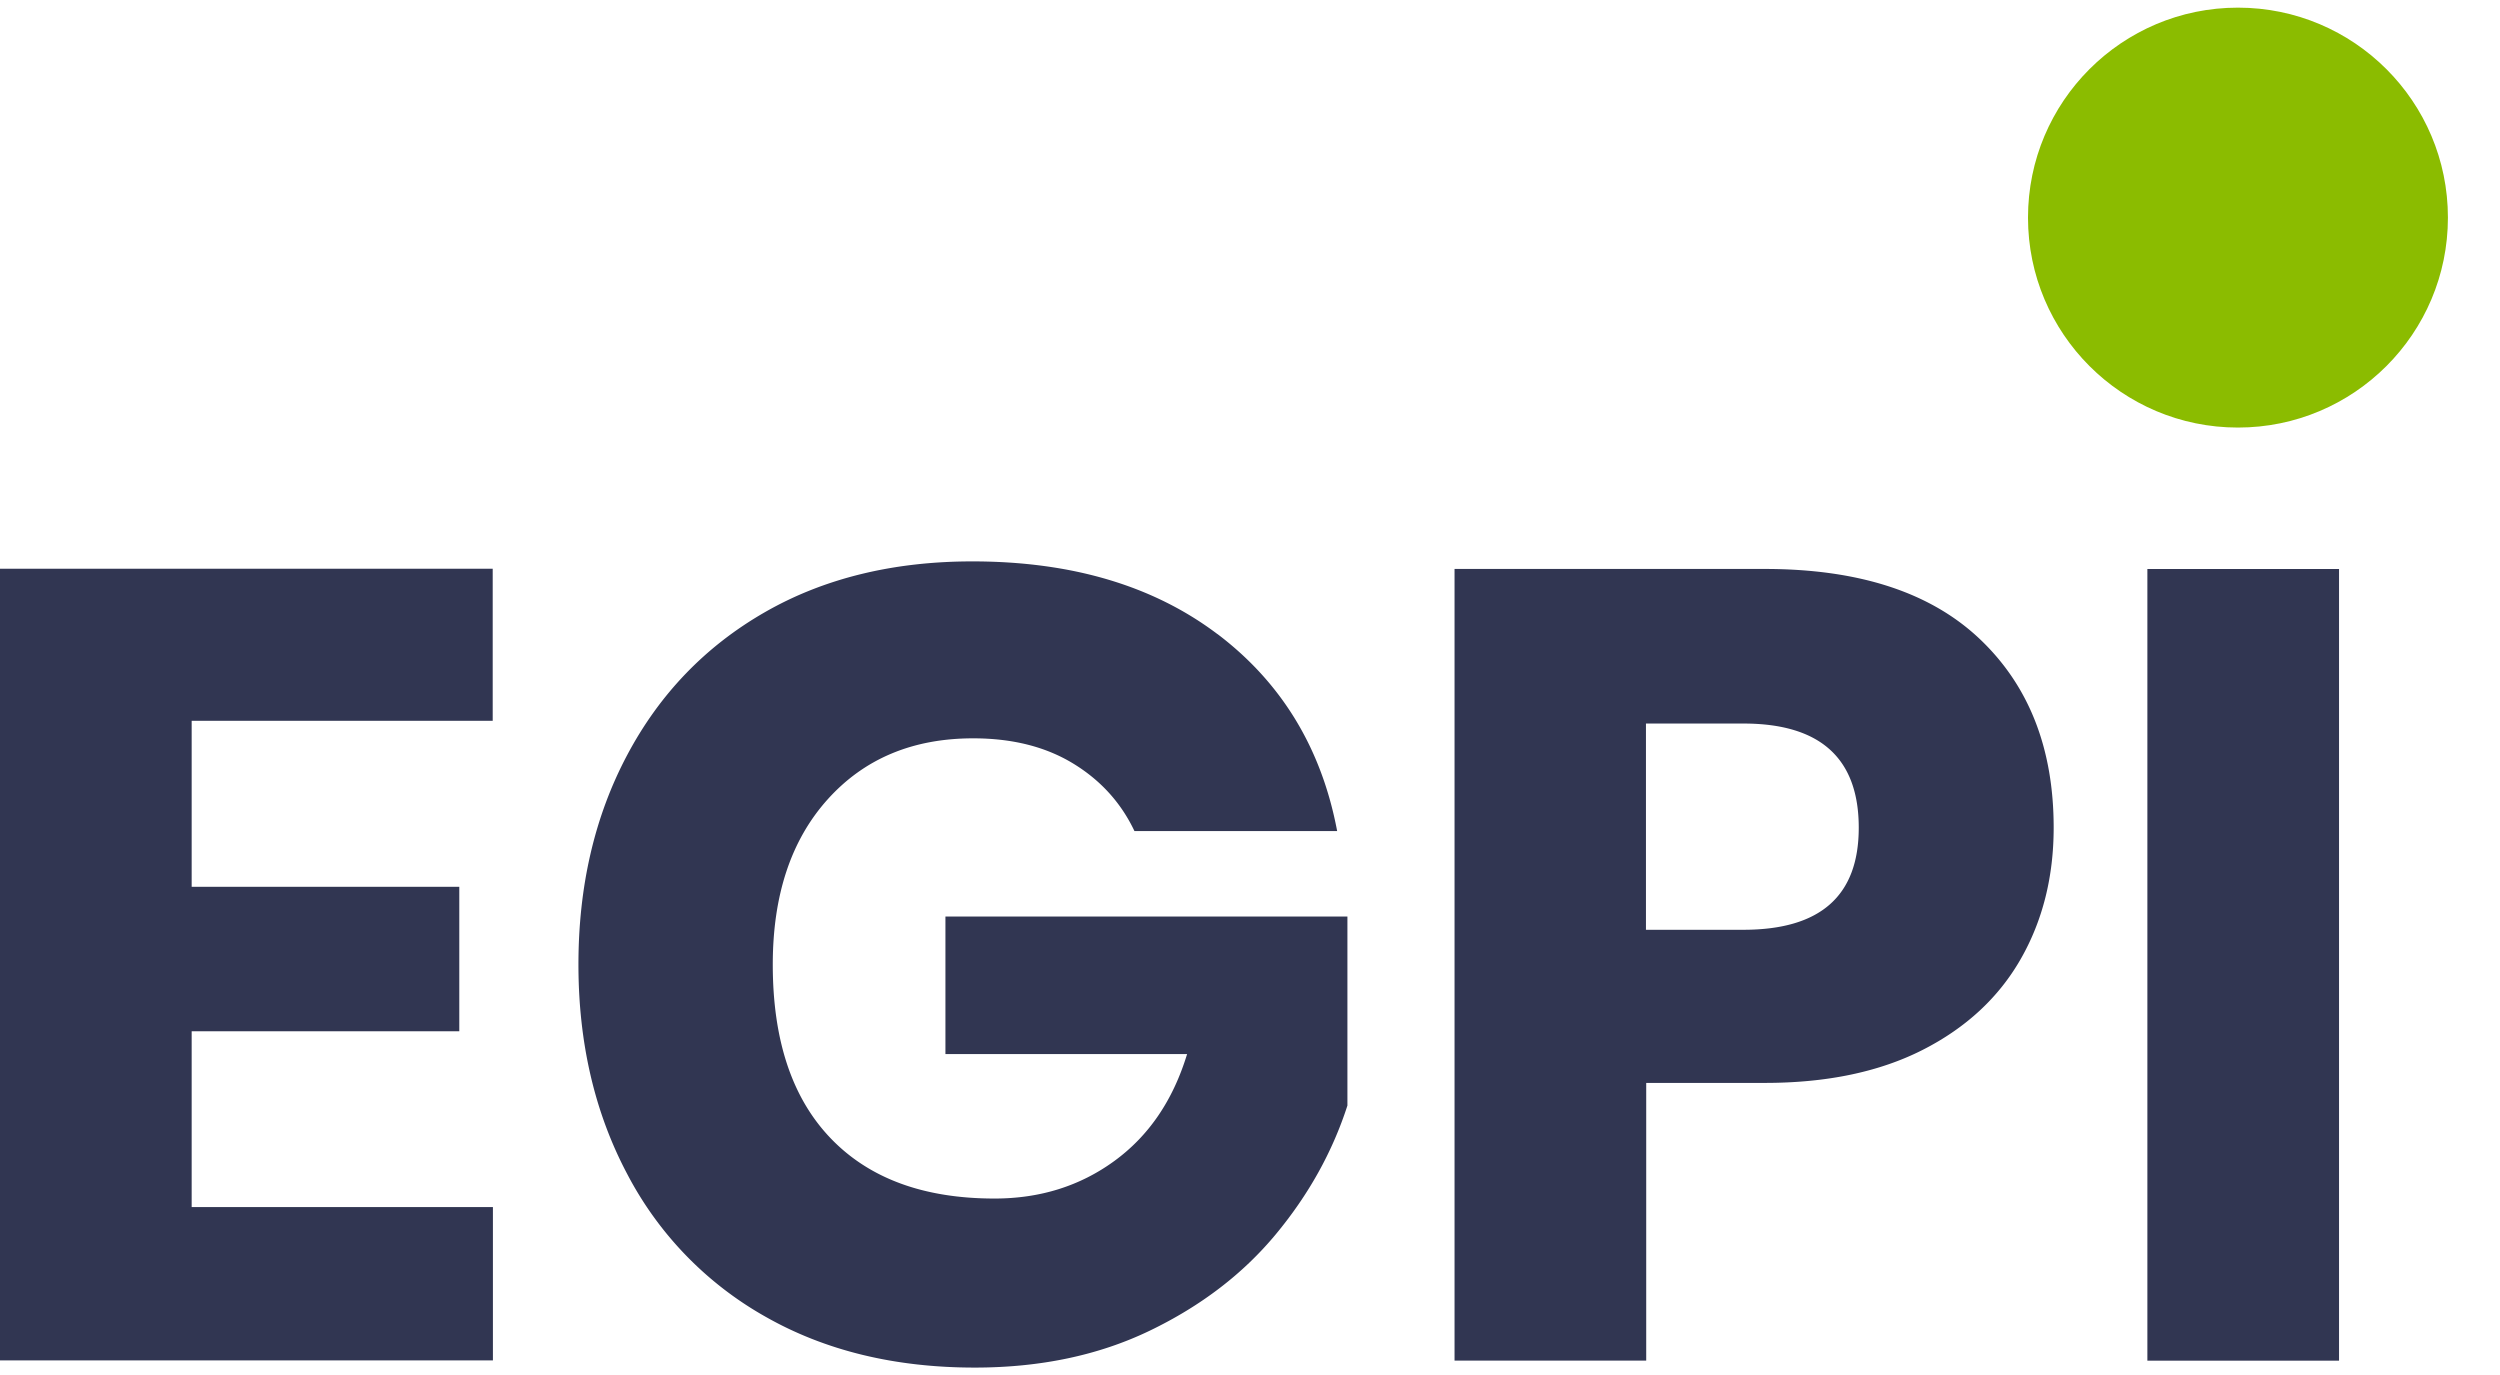
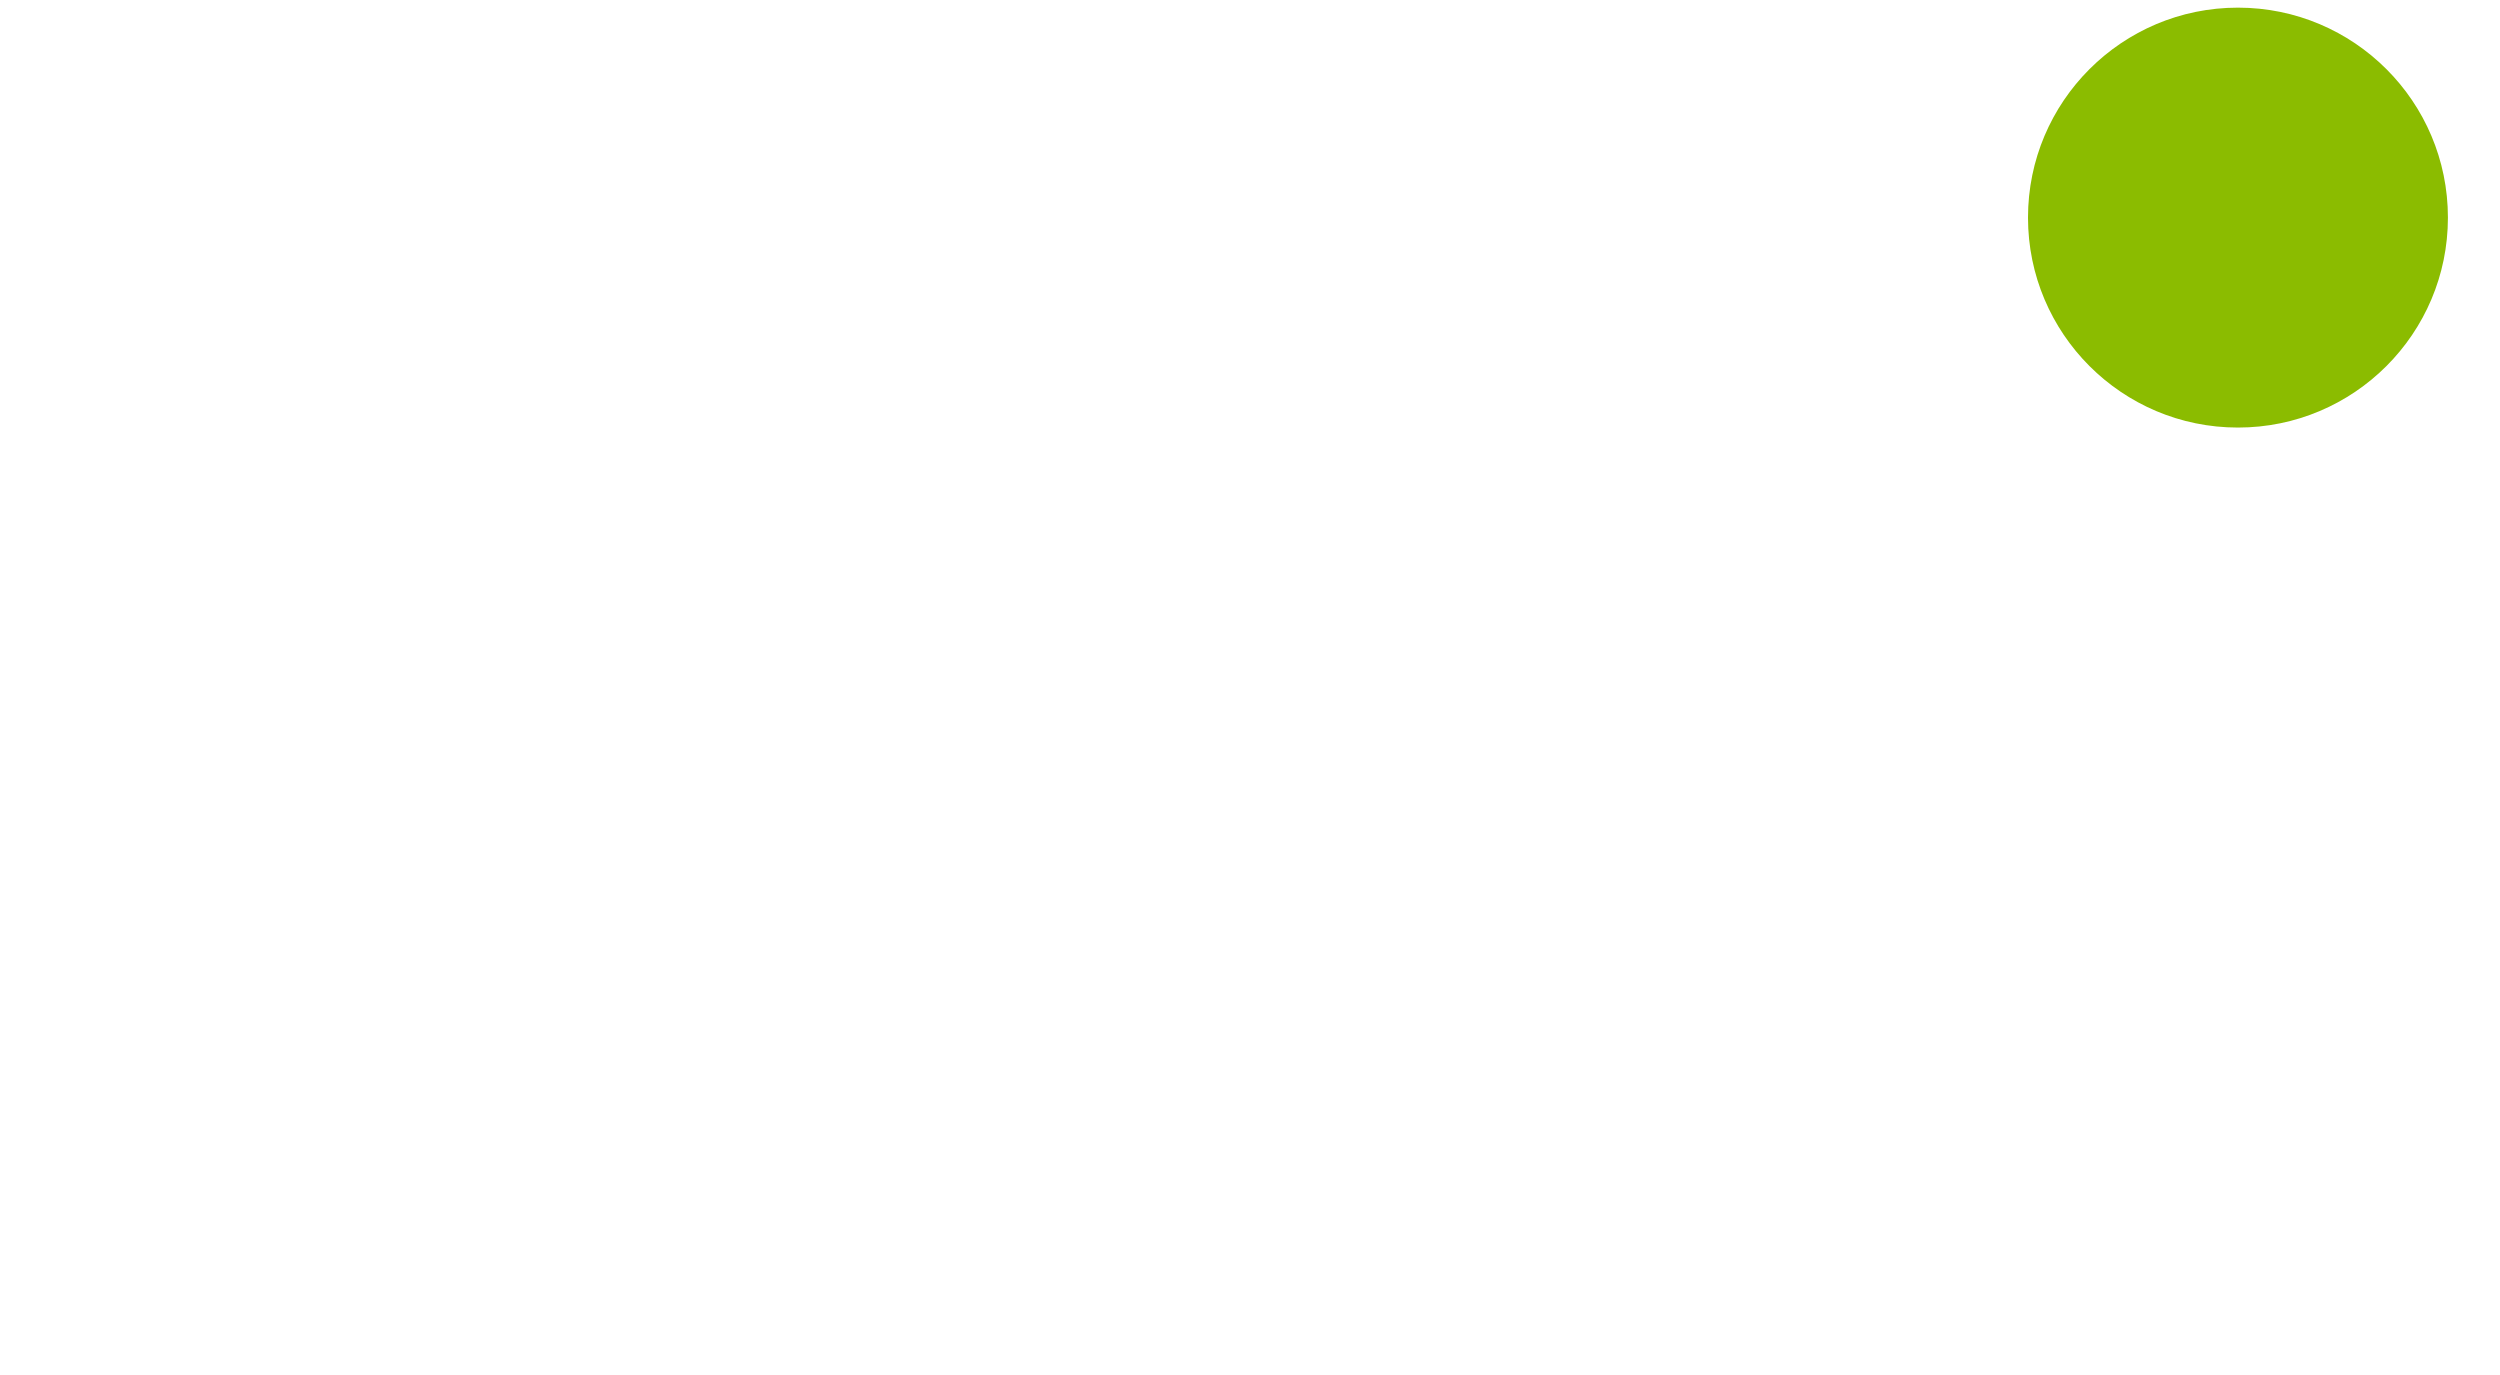
<svg xmlns="http://www.w3.org/2000/svg" width="120" height="66">
-   <path fill="#313652" d="M9.2 34.62v7.945h12.846V49.5H9.2v8.438h14.46V65.3H0v-38h23.65v7.3H9.2v.02zm49.233-4.19c3.08 2.33 5 5.482 5.75 9.46h-9.73c-.645-1.36-1.63-2.446-2.956-3.25s-2.92-1.2-4.784-1.2c-2.902 0-5.23.977-6.986 2.93s-2.634 4.596-2.634 7.928c0 3.62.92 6.396 2.77 8.33s4.47 2.902 7.873 2.902c2.186 0 4.103-.6 5.752-1.802s2.812-2.9 3.493-5.133h-11.6v-6.6h19.295v9.072c-.718 2.223-1.863 4.282-3.44 6.182s-3.592 3.44-6.046 4.623-5.258 1.772-8.4 1.772c-3.834 0-7.185-.813-10.05-2.444a16.75 16.75 0 0 1-6.637-6.854c-1.557-2.94-2.338-6.288-2.338-10.05s.778-7.11 2.338-10.05 3.763-5.223 6.6-6.854 6.172-2.445 9.97-2.445c4.764 0 8.688 1.165 11.77 3.494l-.01-.01zm20.585 21.55v13.33h-9.2v-38h14.888c4.517 0 7.955 1.12 10.32 3.36s3.55 5.26 3.55 9.057c0 2.364-.53 4.47-1.586 6.314s-2.624 3.297-4.702 4.354-4.604 1.585-7.58 1.585h-5.69zM89.22 39.73c0-3.333-1.847-5-5.537-5h-4.677v9.9h4.677c3.7-.002 5.537-1.63 5.537-4.9zm23.054-12.417v38h-9.2v-38h9.2z" />
  <circle fill="#8bbc00" cx="107.422" cy="10.445" r="10.078" />
</svg>